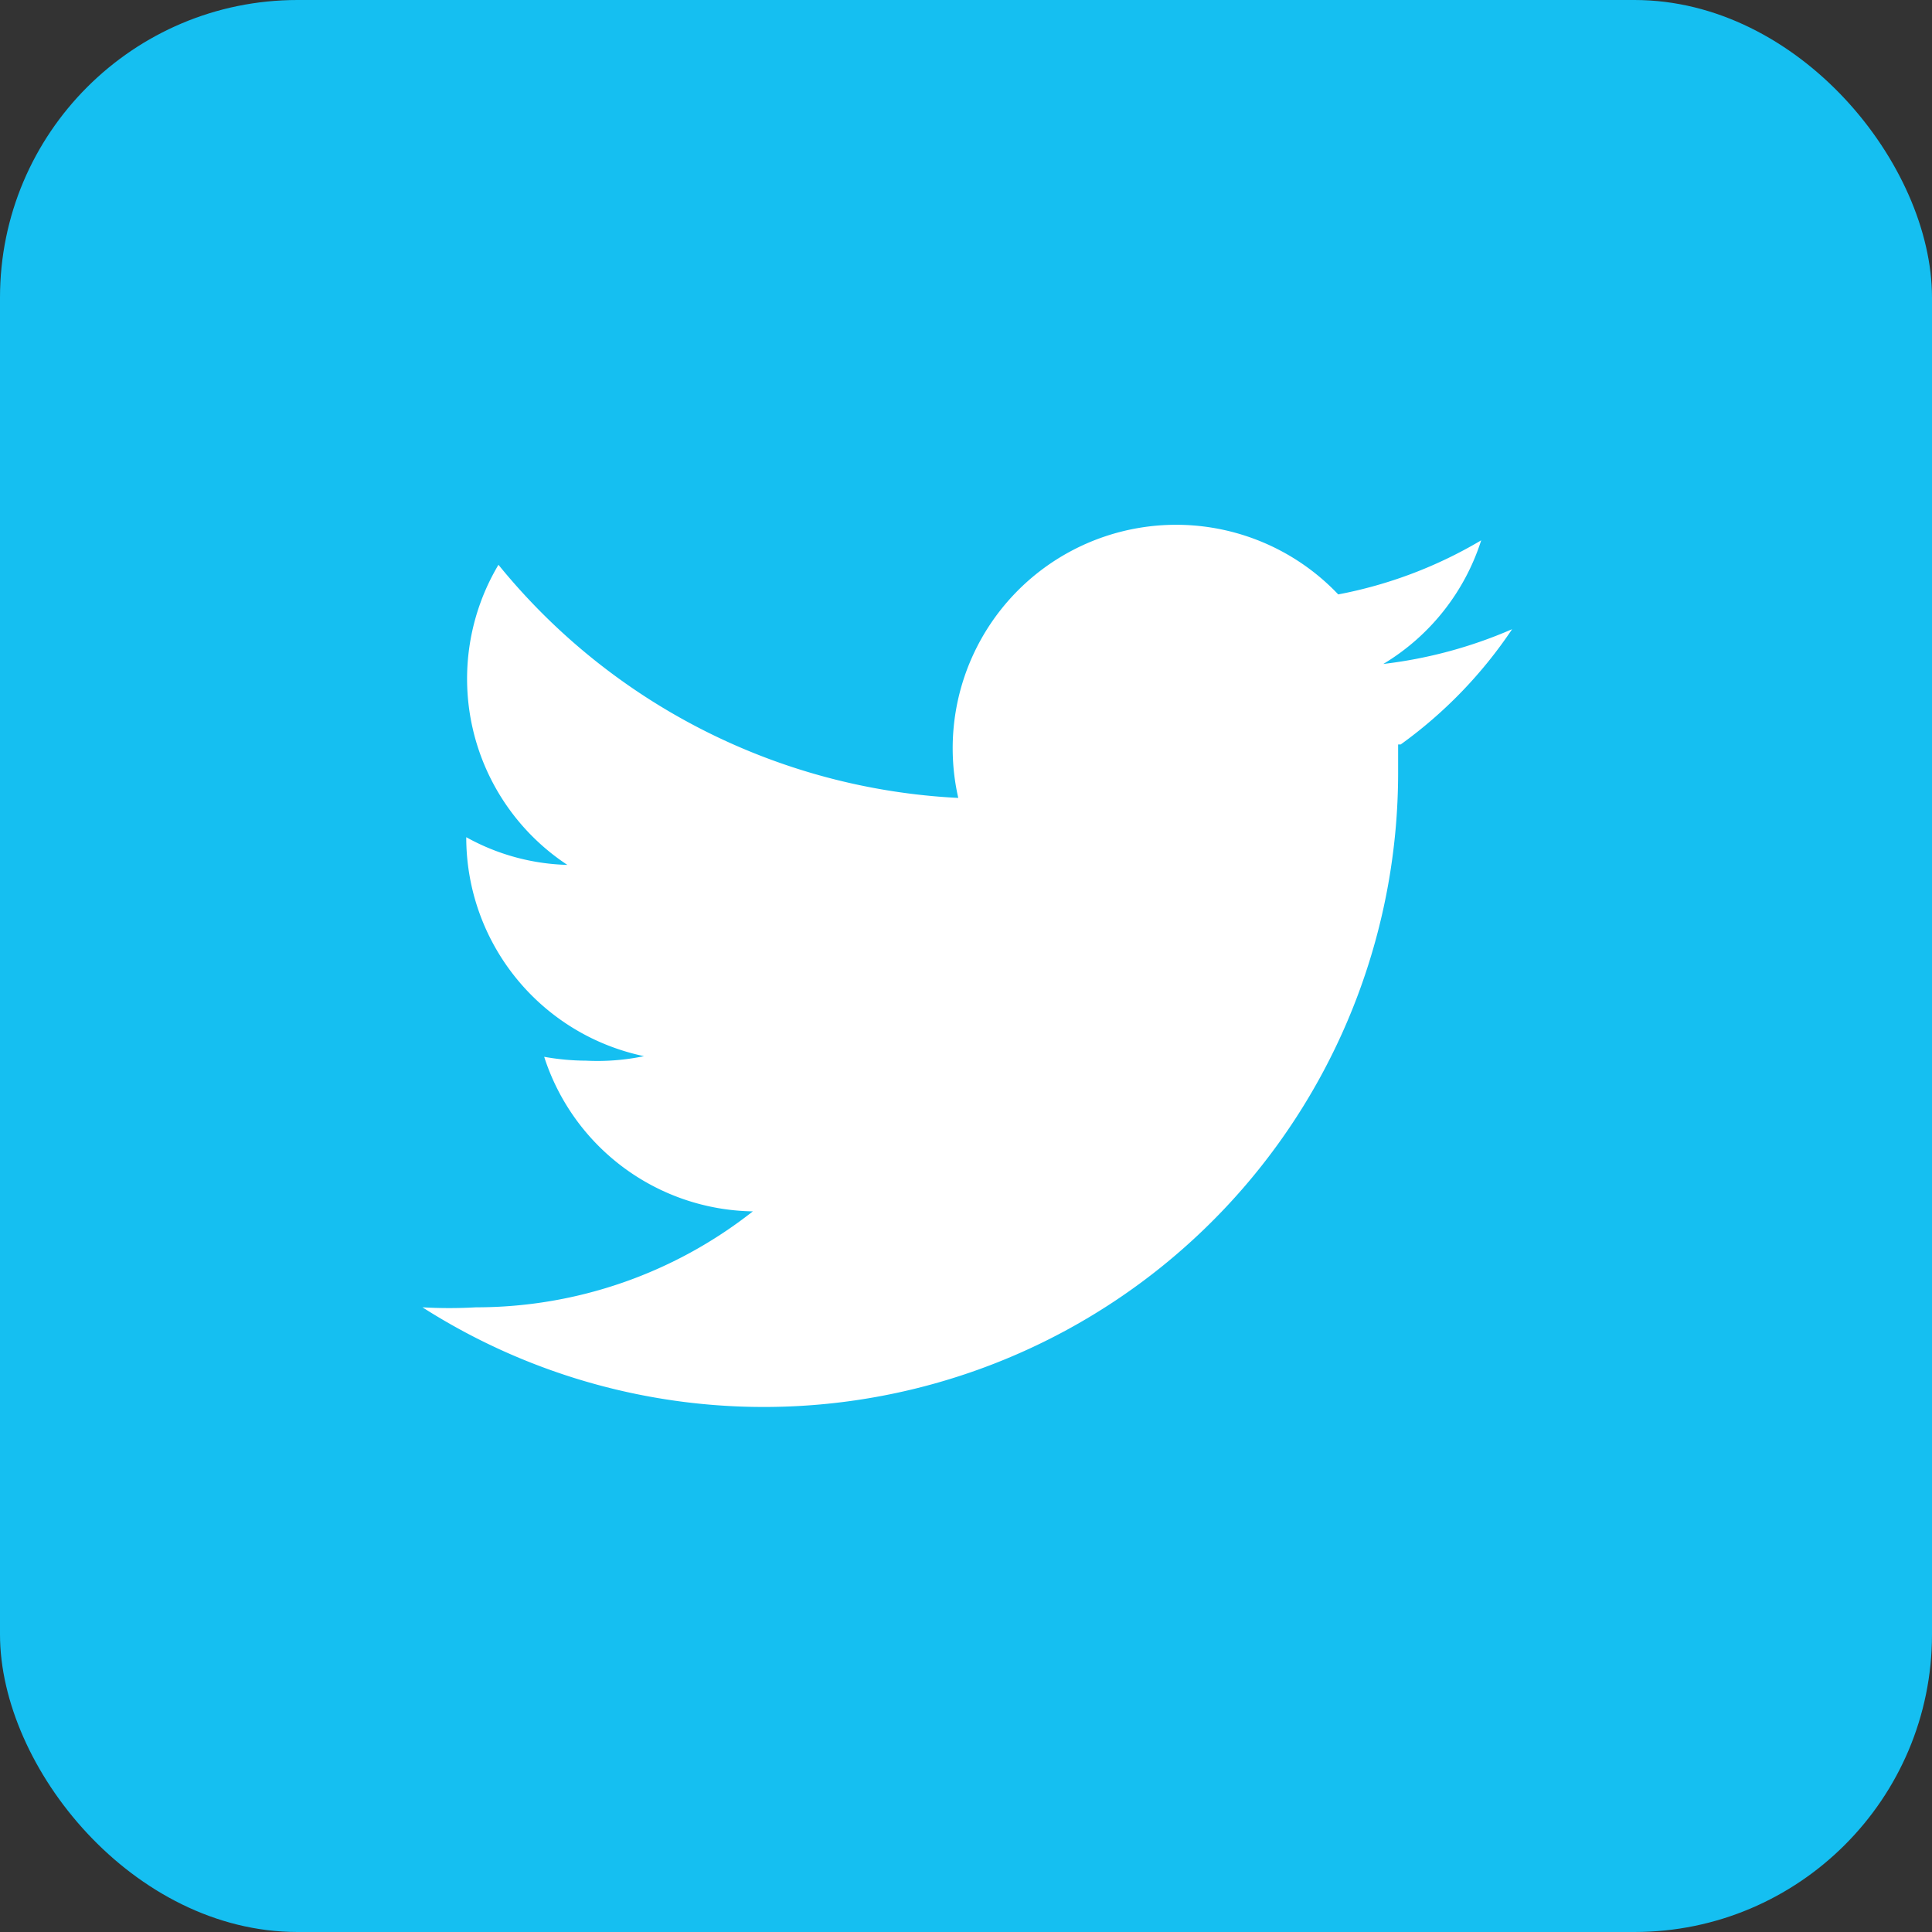
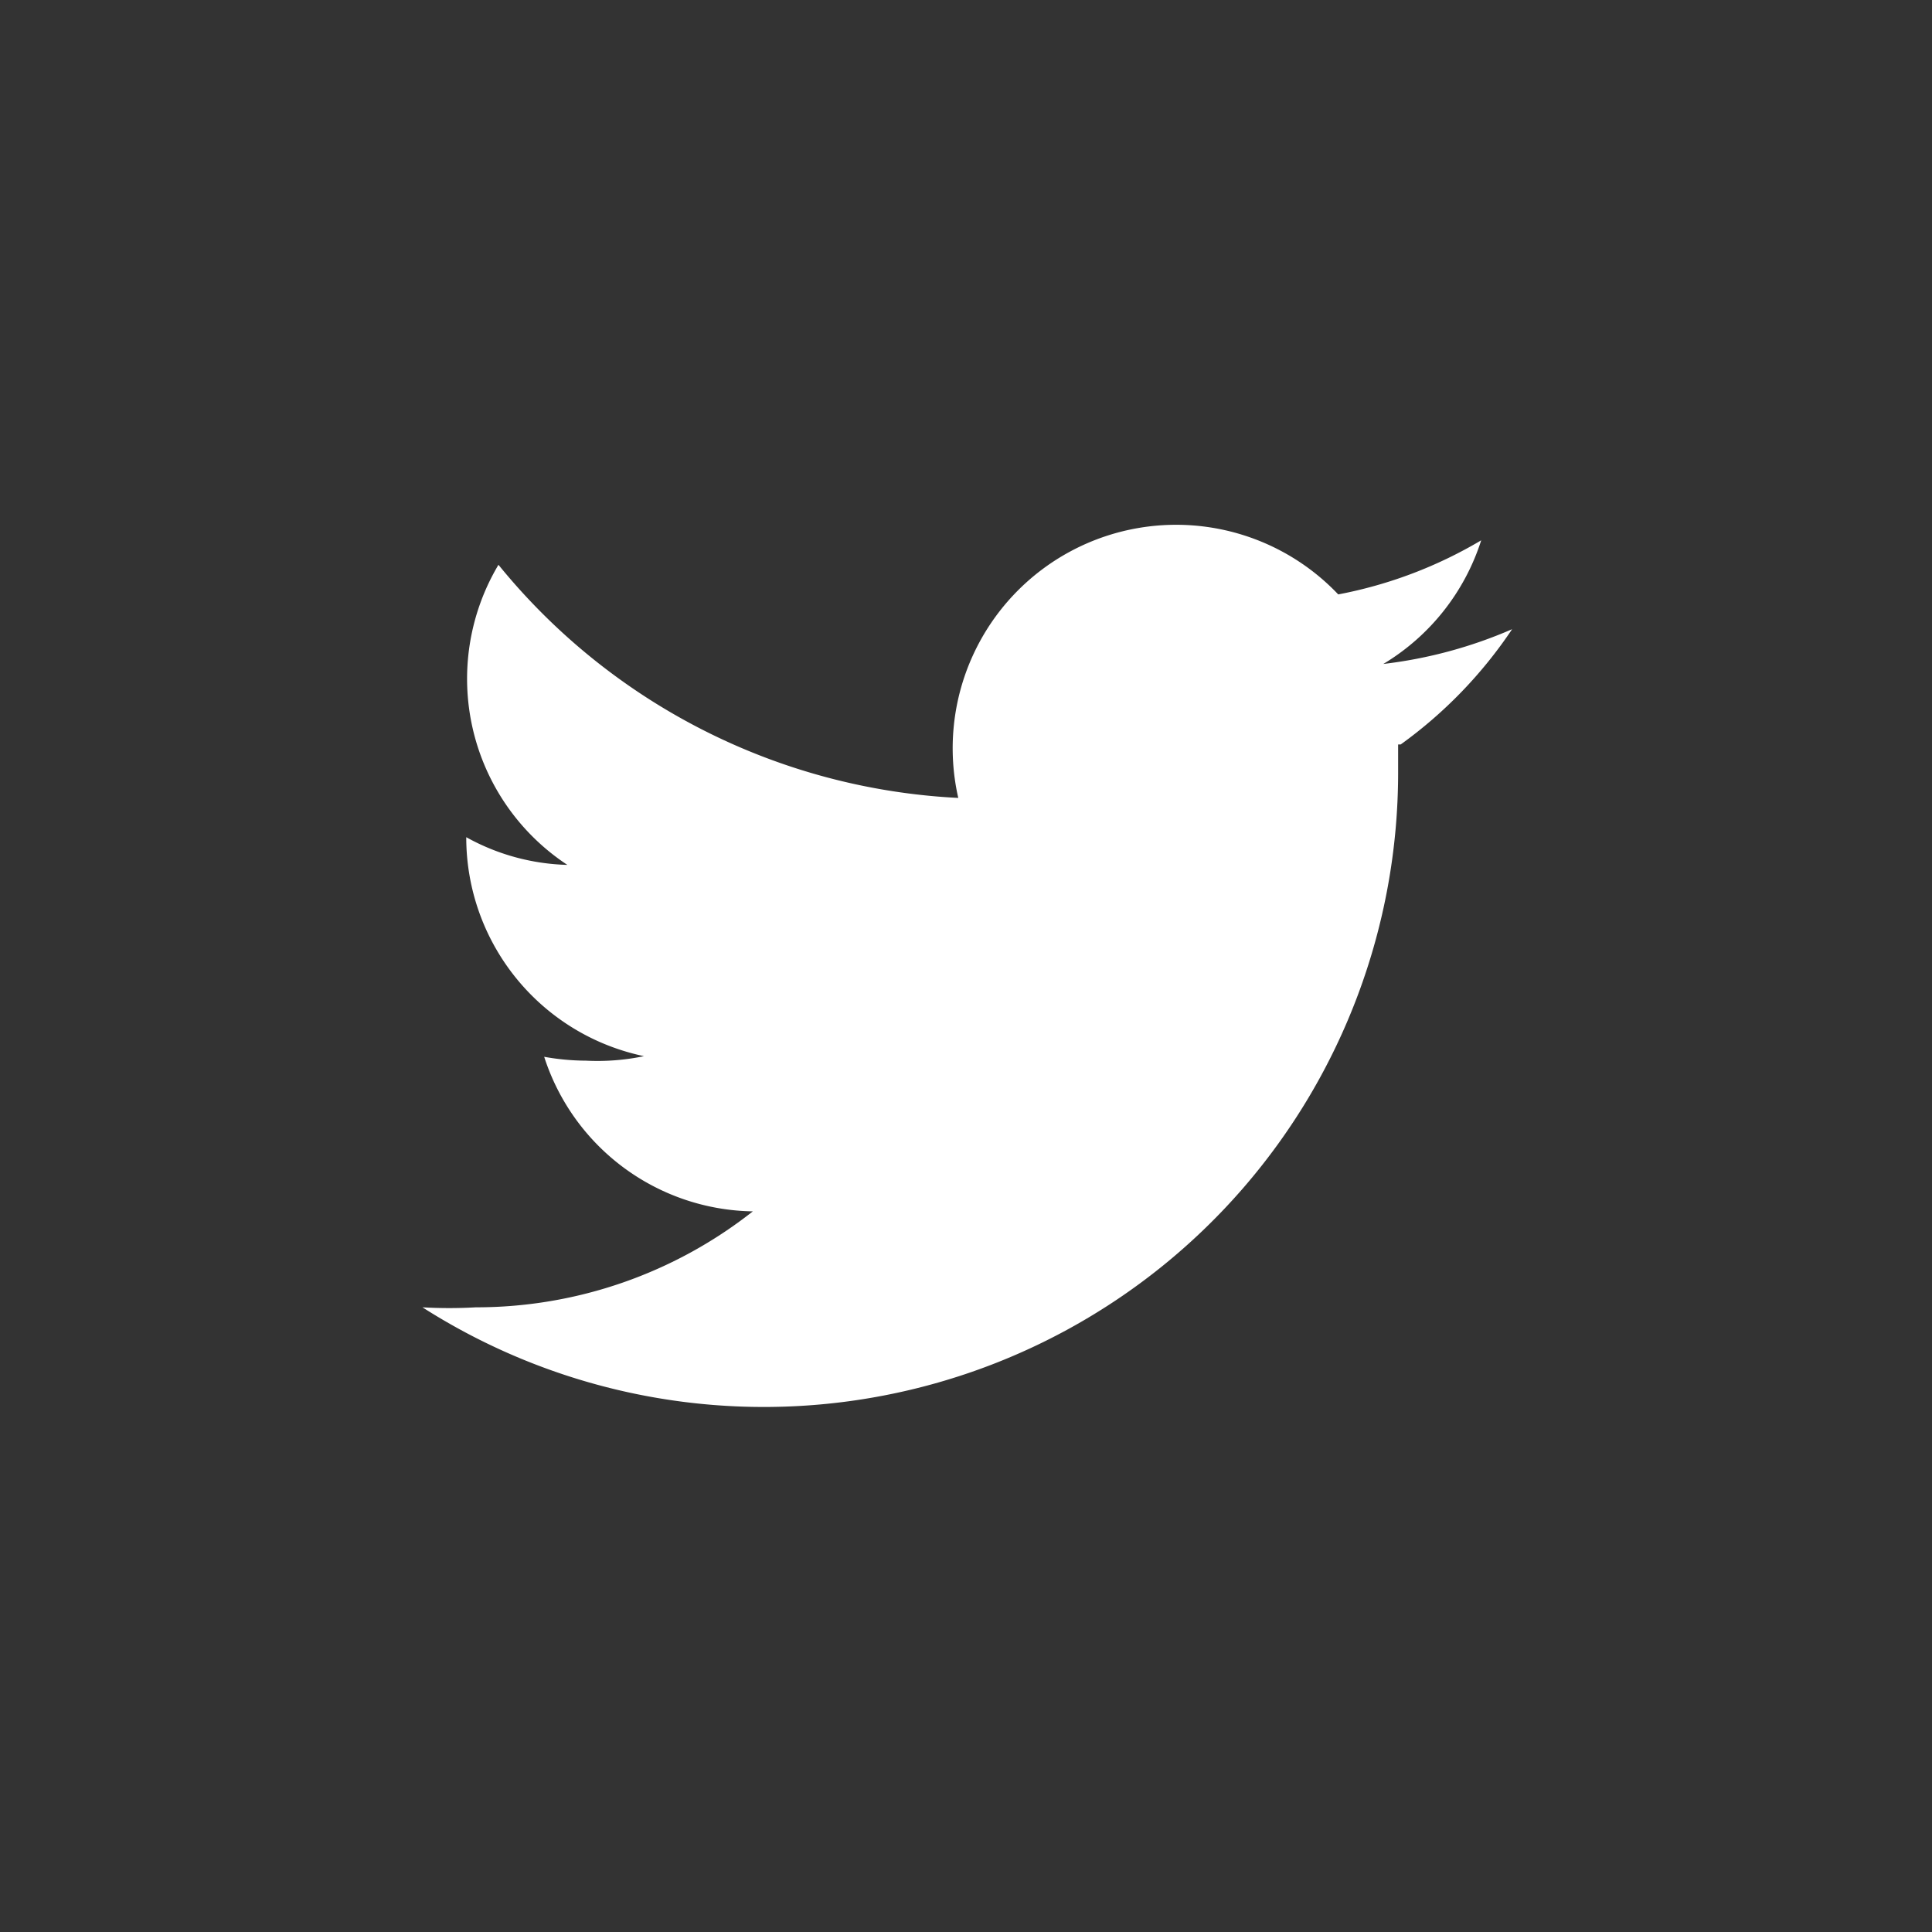
<svg xmlns="http://www.w3.org/2000/svg" id="Layer_1" data-name="Layer 1" viewBox="0 0 30 30">
  <rect x="0" y="0" width="30" height="30" fill="#333333" stroke="none" />
  <defs>
    <style>.cls-1{fill:#15bff1;}.cls-2{fill:#fff;}</style>
  </defs>
  <title>Artboard 1 copy</title>
-   <rect class="cls-1" width="30" height="30" rx="4.62" ry="4.62" />
  <path class="cls-2" d="M21.71,11.56c0,.15,0,.3,0,.45A9.85,9.85,0,0,1,6.56,20.3a7.27,7.27,0,0,0,.83,0,6.94,6.94,0,0,0,4.3-1.49,3.46,3.46,0,0,1-3.24-2.4,3.77,3.77,0,0,0,.65.06A3.54,3.54,0,0,0,10,16.4,3.47,3.47,0,0,1,7.24,13v0a3.41,3.41,0,0,0,1.57.43A3.46,3.46,0,0,1,7.74,8.77a9.83,9.83,0,0,0,7.14,3.62,3.47,3.47,0,0,1,5.9-3.16A6.85,6.85,0,0,0,23,8.39a3.47,3.47,0,0,1-1.52,1.92,7.08,7.08,0,0,0,2-.54,7,7,0,0,1-1.73,1.79" />
</svg>